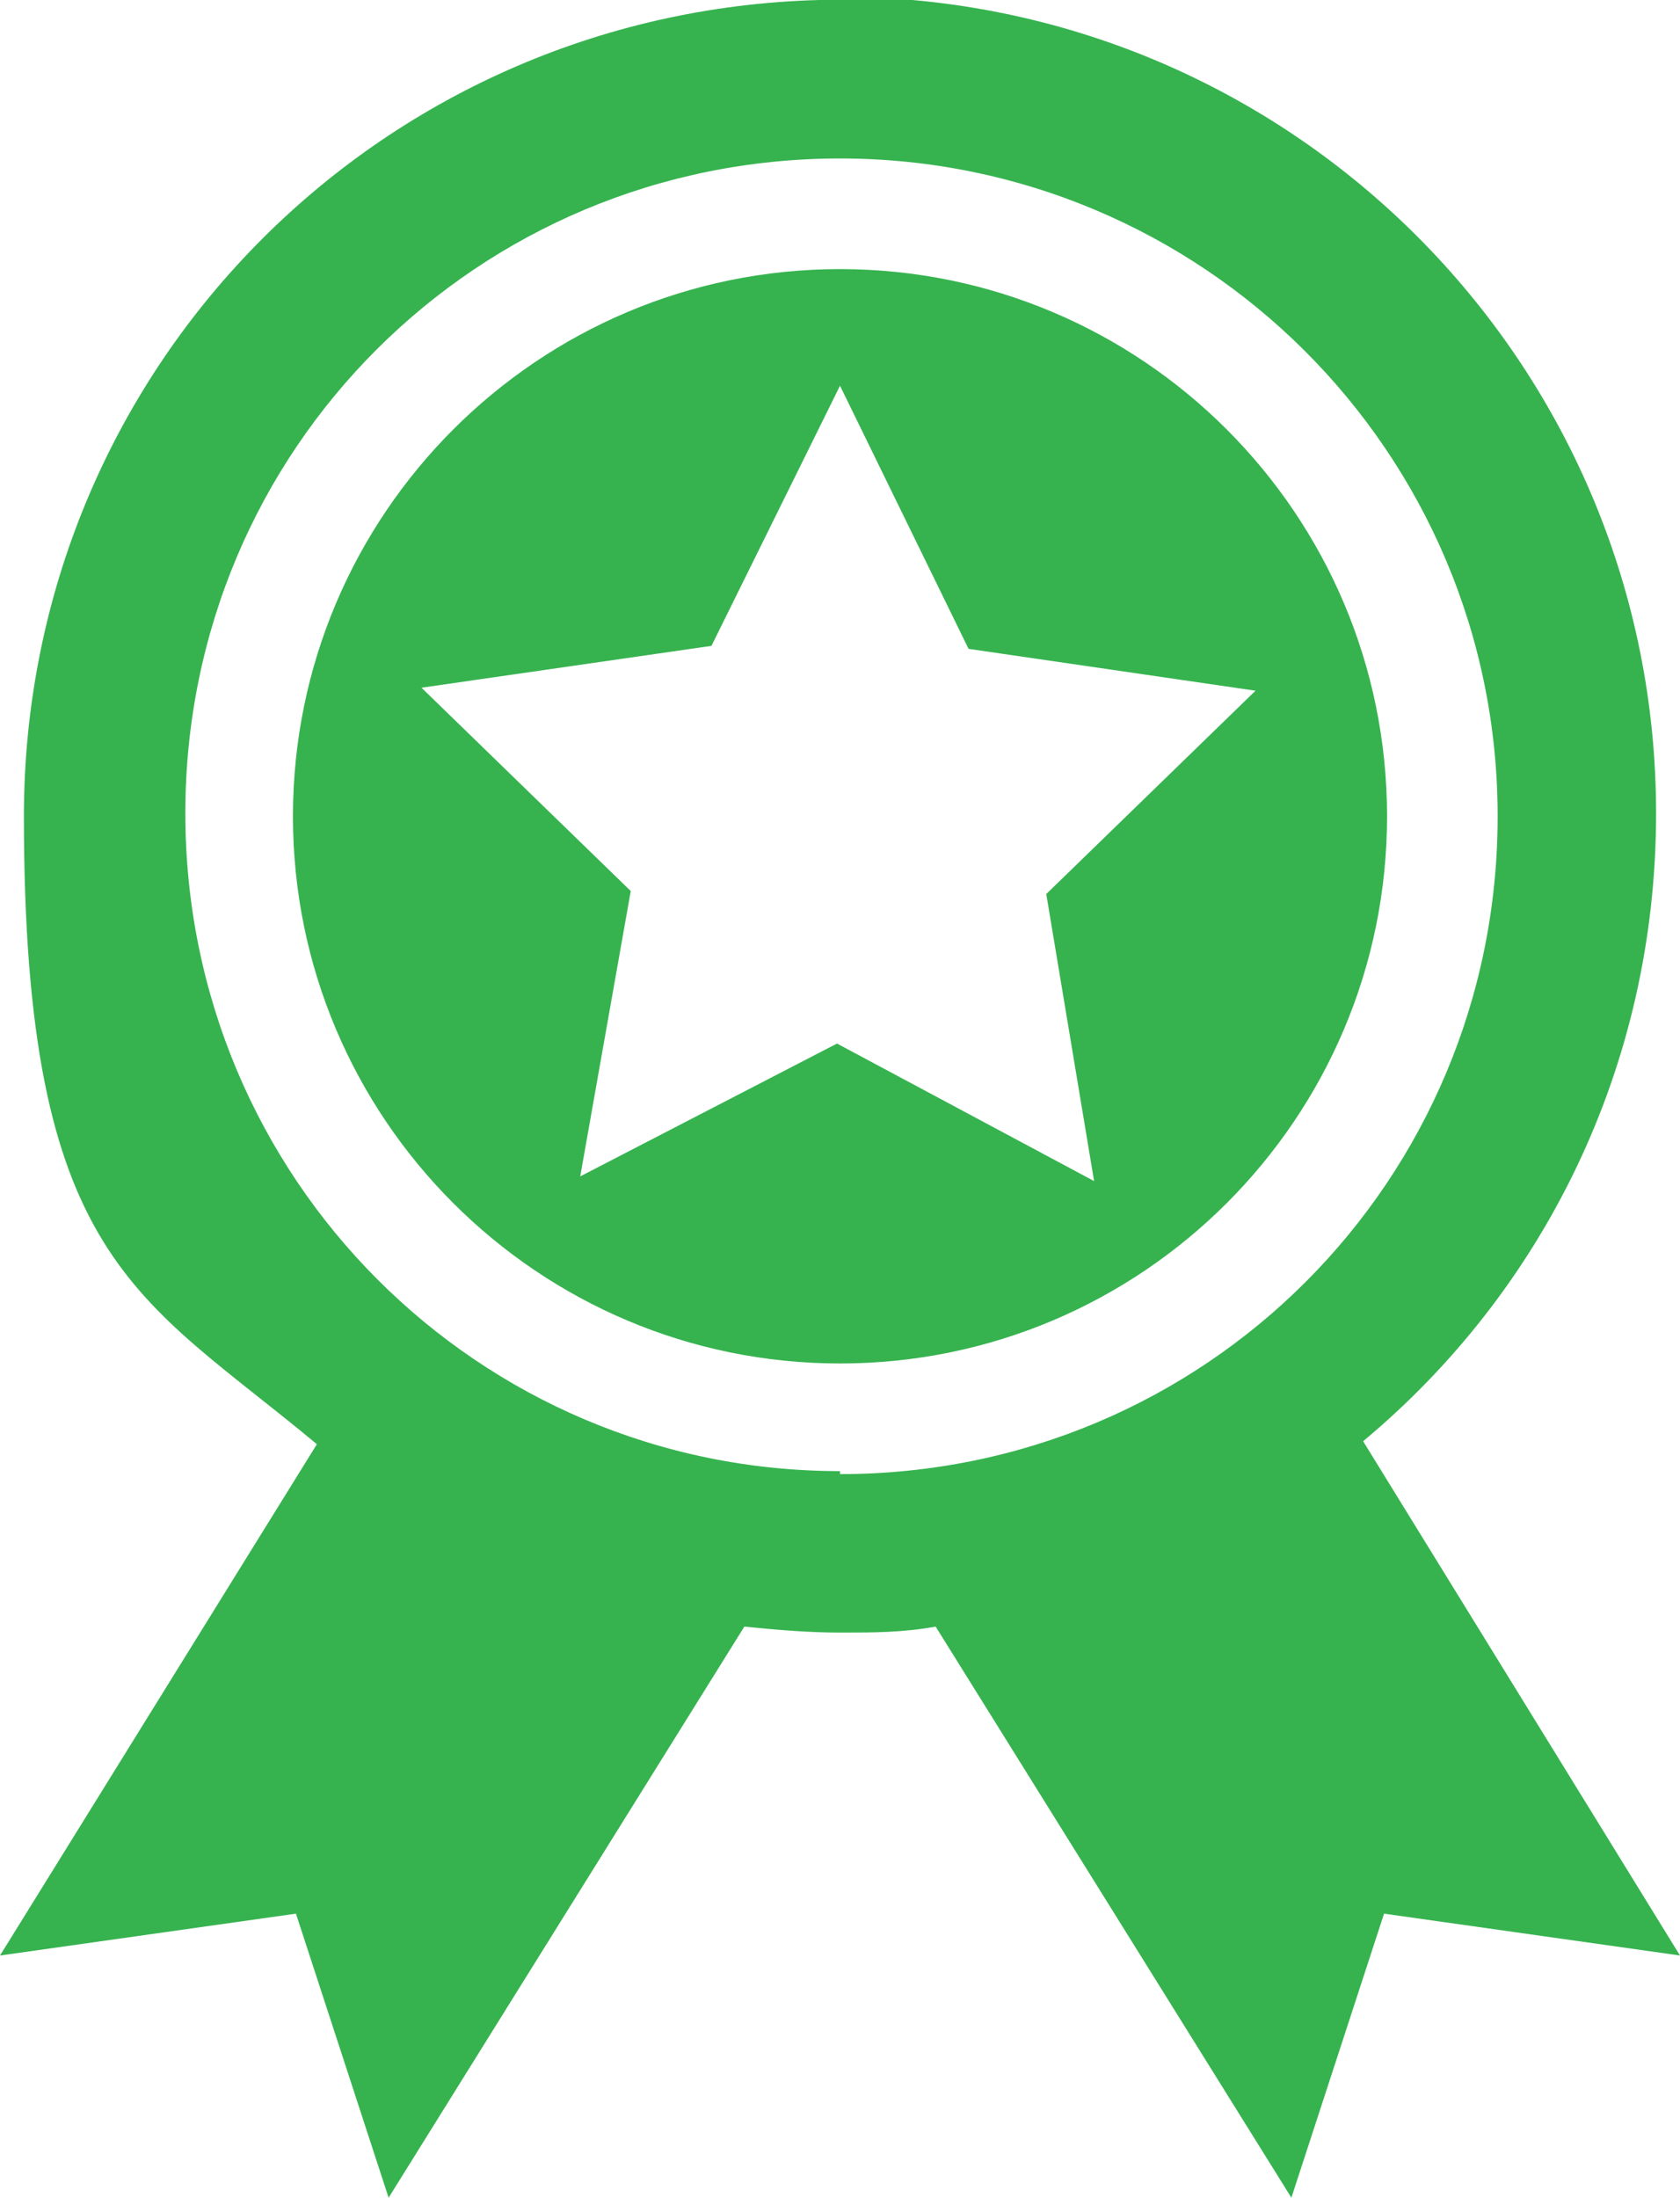
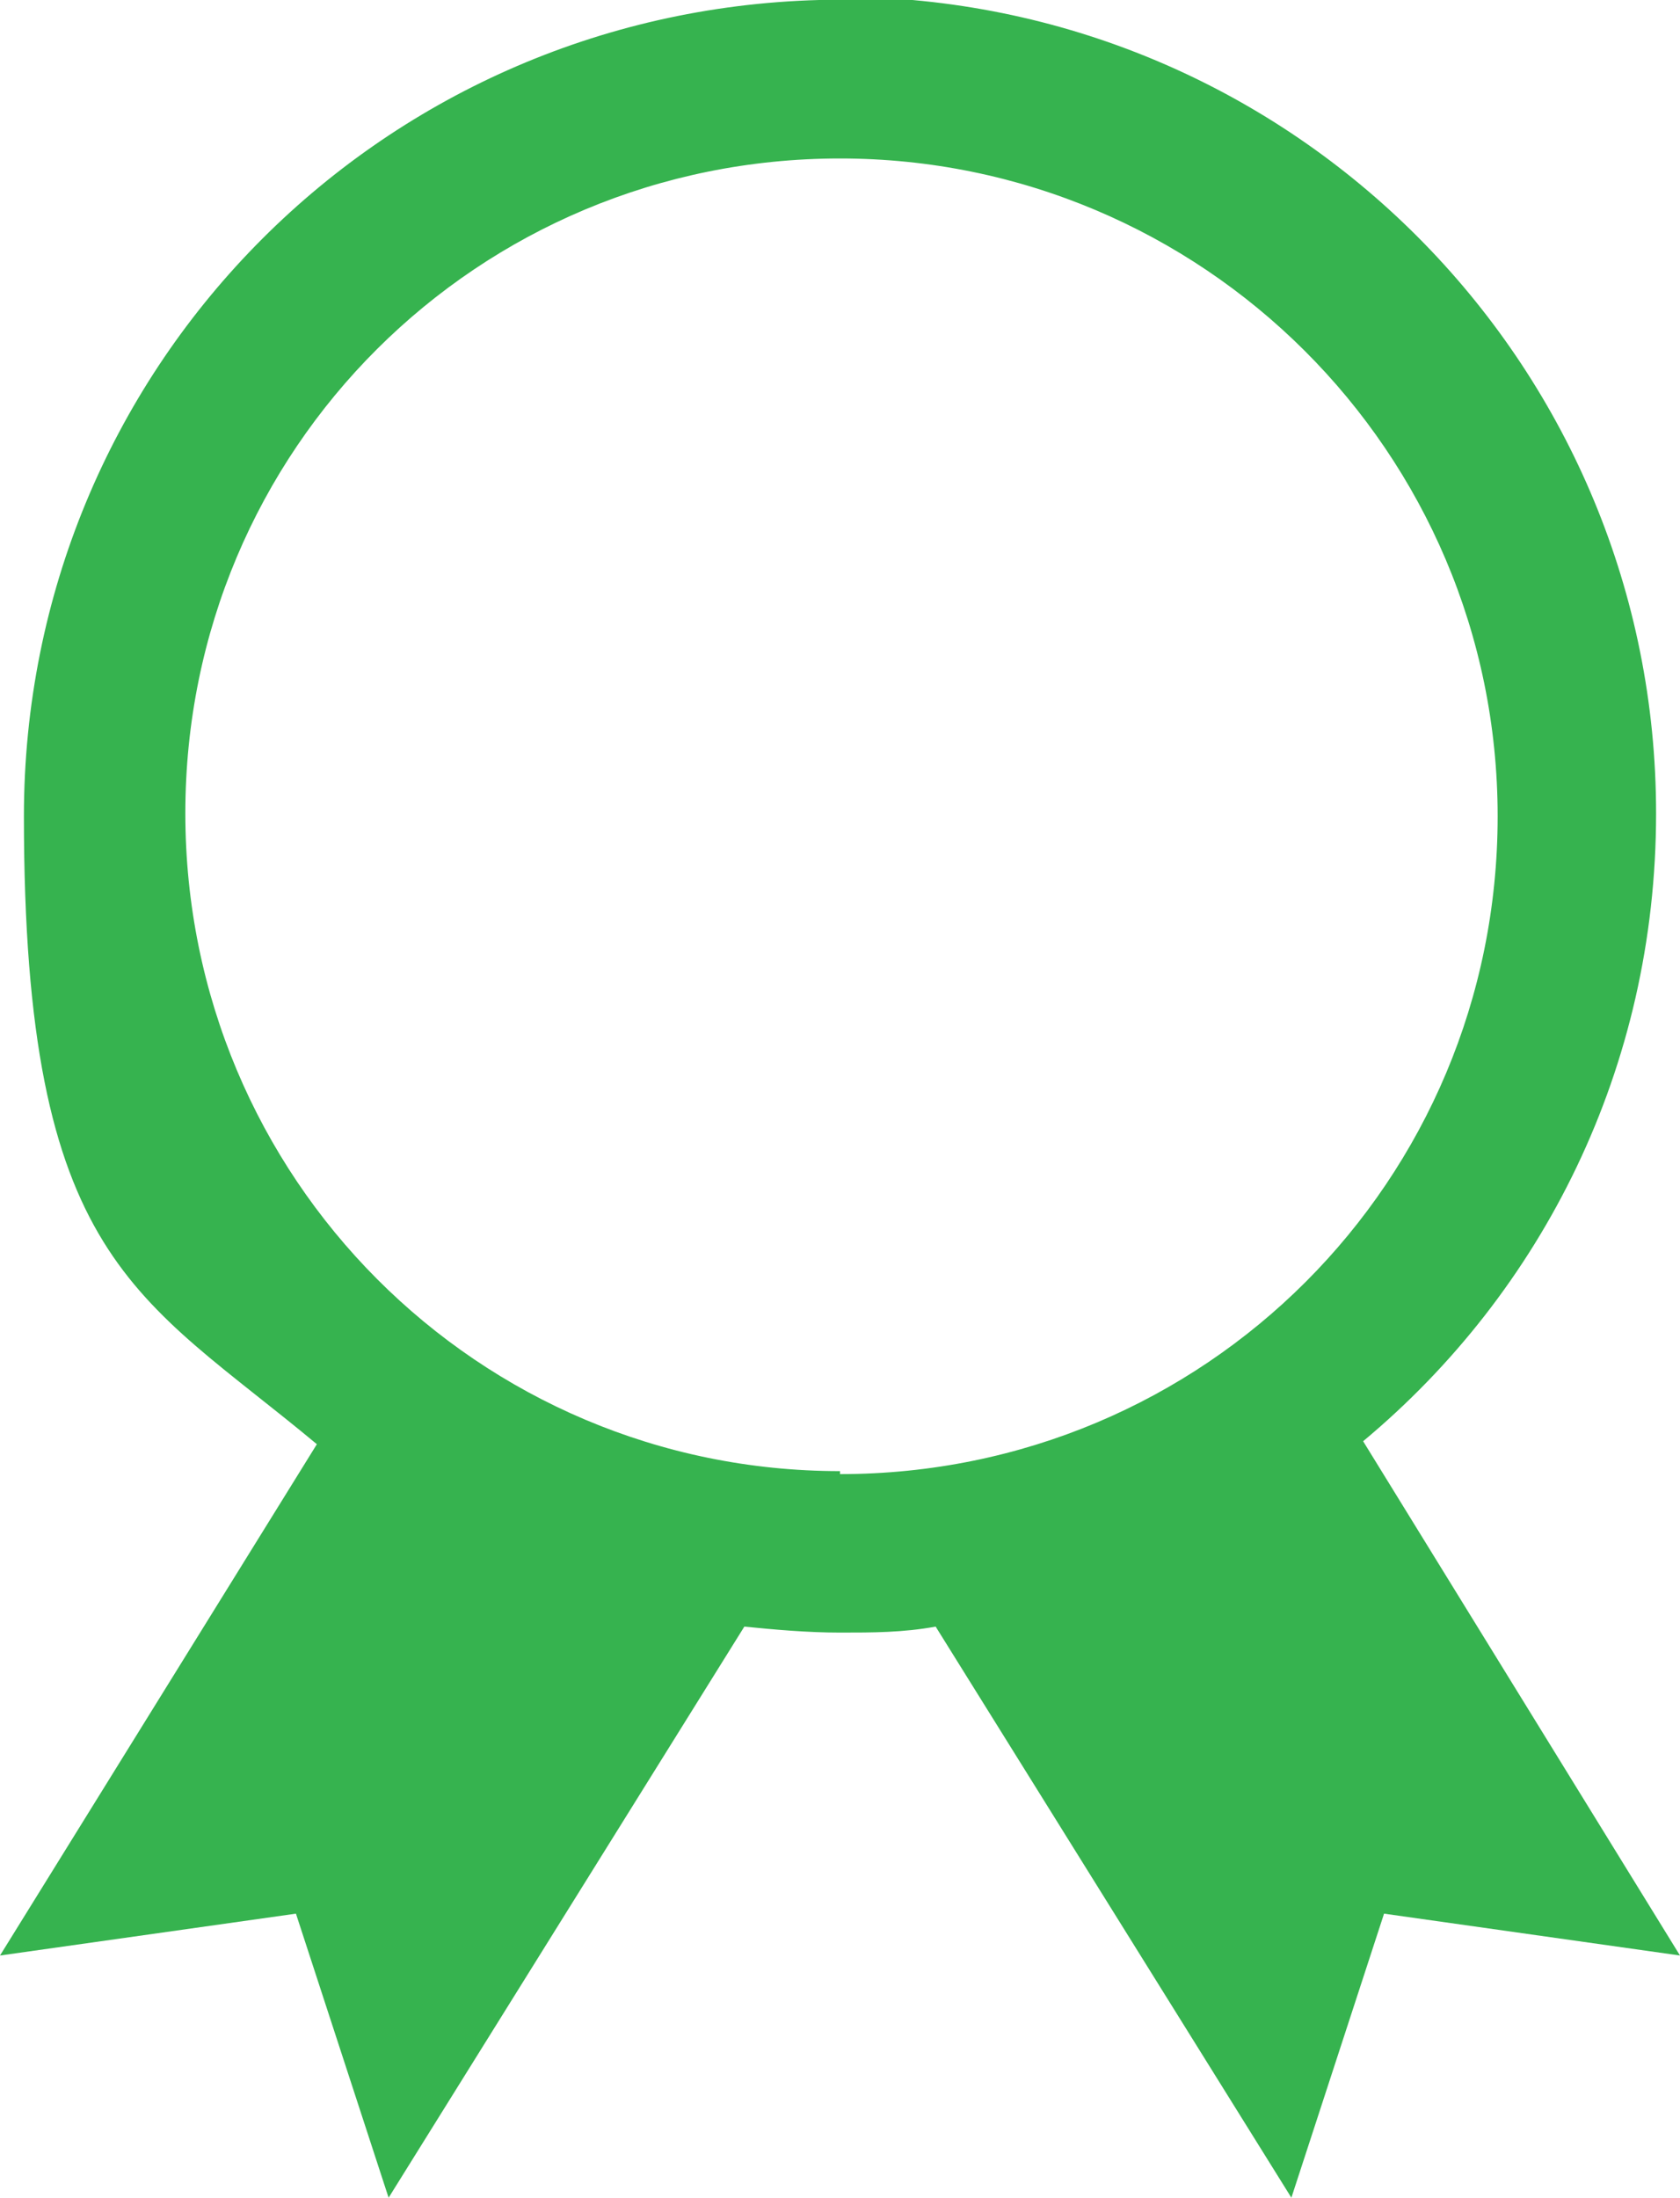
<svg xmlns="http://www.w3.org/2000/svg" id="a" version="1.1" viewBox="0 0 56.2 73.5">
  <defs>
    <style>
      .st0 {
        fill: #36b34f;
      }
    </style>
  </defs>
  <path class="st0" d="M28.1,49.2c-12.1,0-21.9-9.8-21.9-22S16,5.3,28.1,5.3s22,9.8,22,22-9.8,22-22,22M28.8,0h-1.4C12.6.4.8,12.4.8,27.3s3.8,16,9.8,21L0,65.4l9.9-1.4,3.1,9.5,11.9-19.1c1,.1,2.1.2,3.2.2s2.1,0,3.2-.2l11.9,19.1,3.1-9.5,9.9,1.4-10.6-17.2c6-5,9.8-12.5,9.8-21,0-14.8-11.8-26.9-26.6-27.3" />
-   <path class="st0" d="M19.4,39.4l1.7-9.6-7-6.8,9.7-1.4,4.3-8.7,4.3,8.8,9.6,1.4-7,6.8,1.6,9.6-8.6-4.6-8.7,4.5M28.1,9c-10.1,0-18.3,8.2-18.3,18.3s8.2,18.3,18.3,18.3,18.3-8.2,18.3-18.3-8.2-18.3-18.3-18.3" />
</svg>